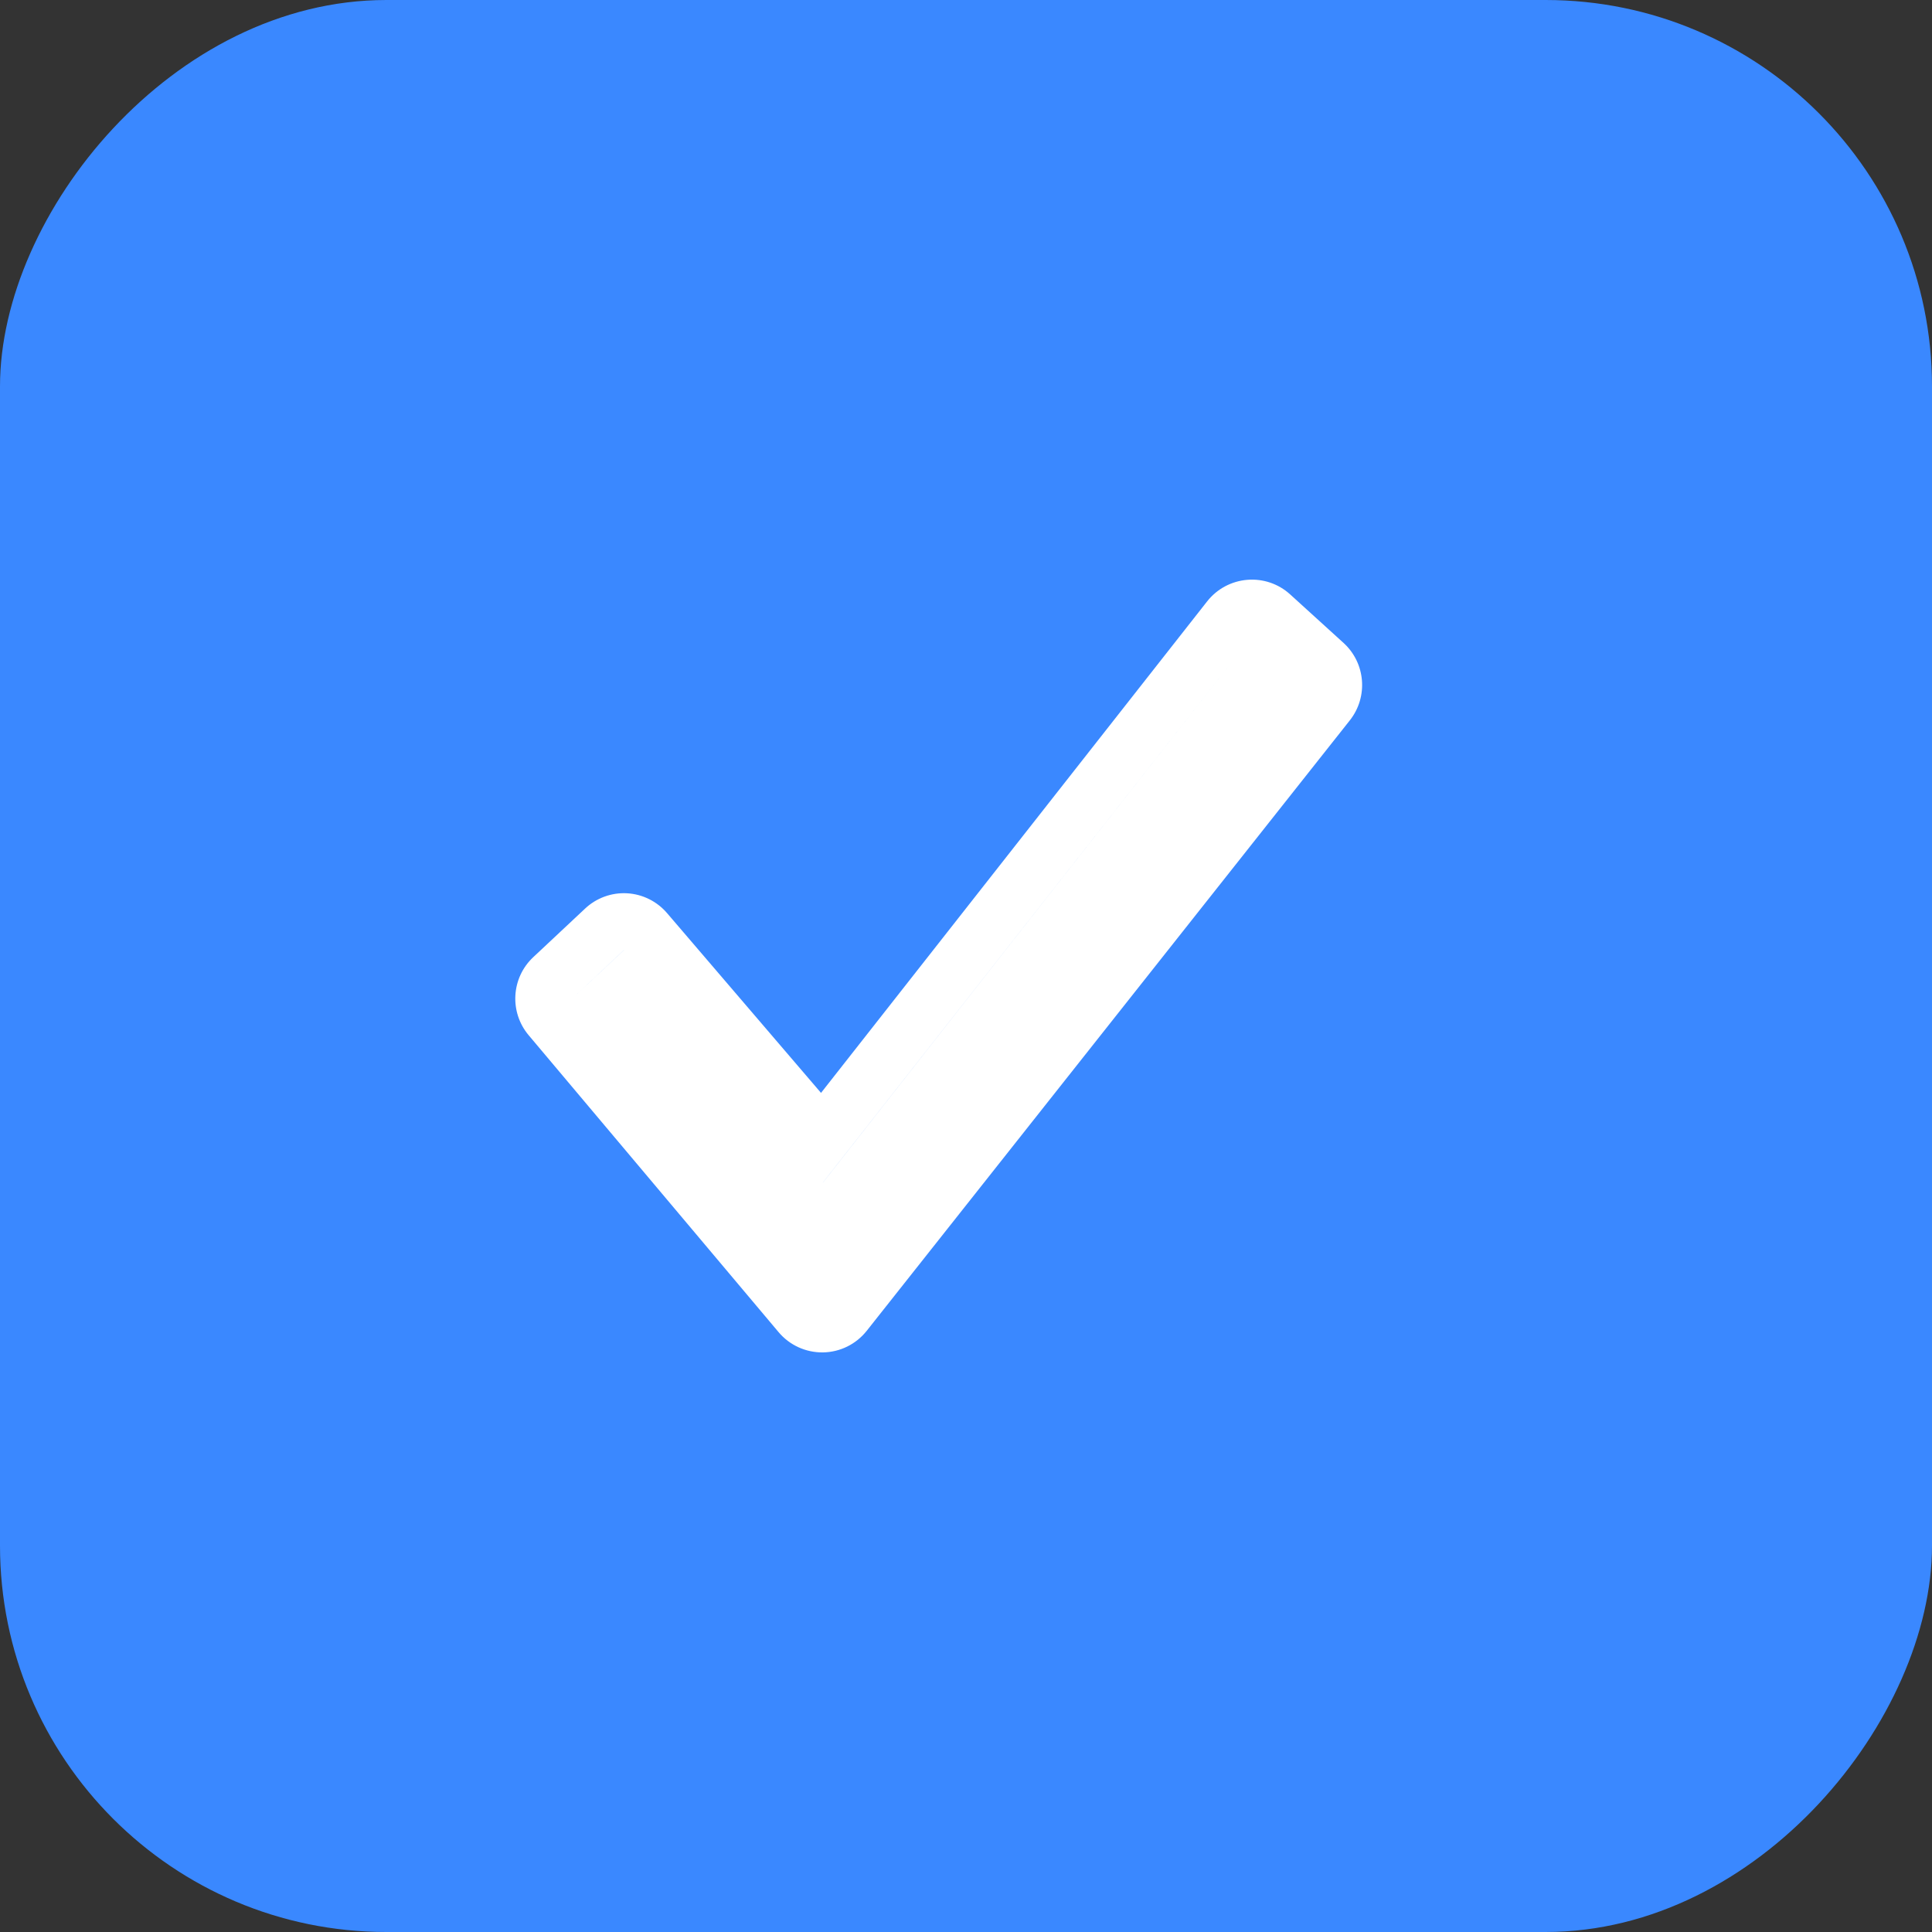
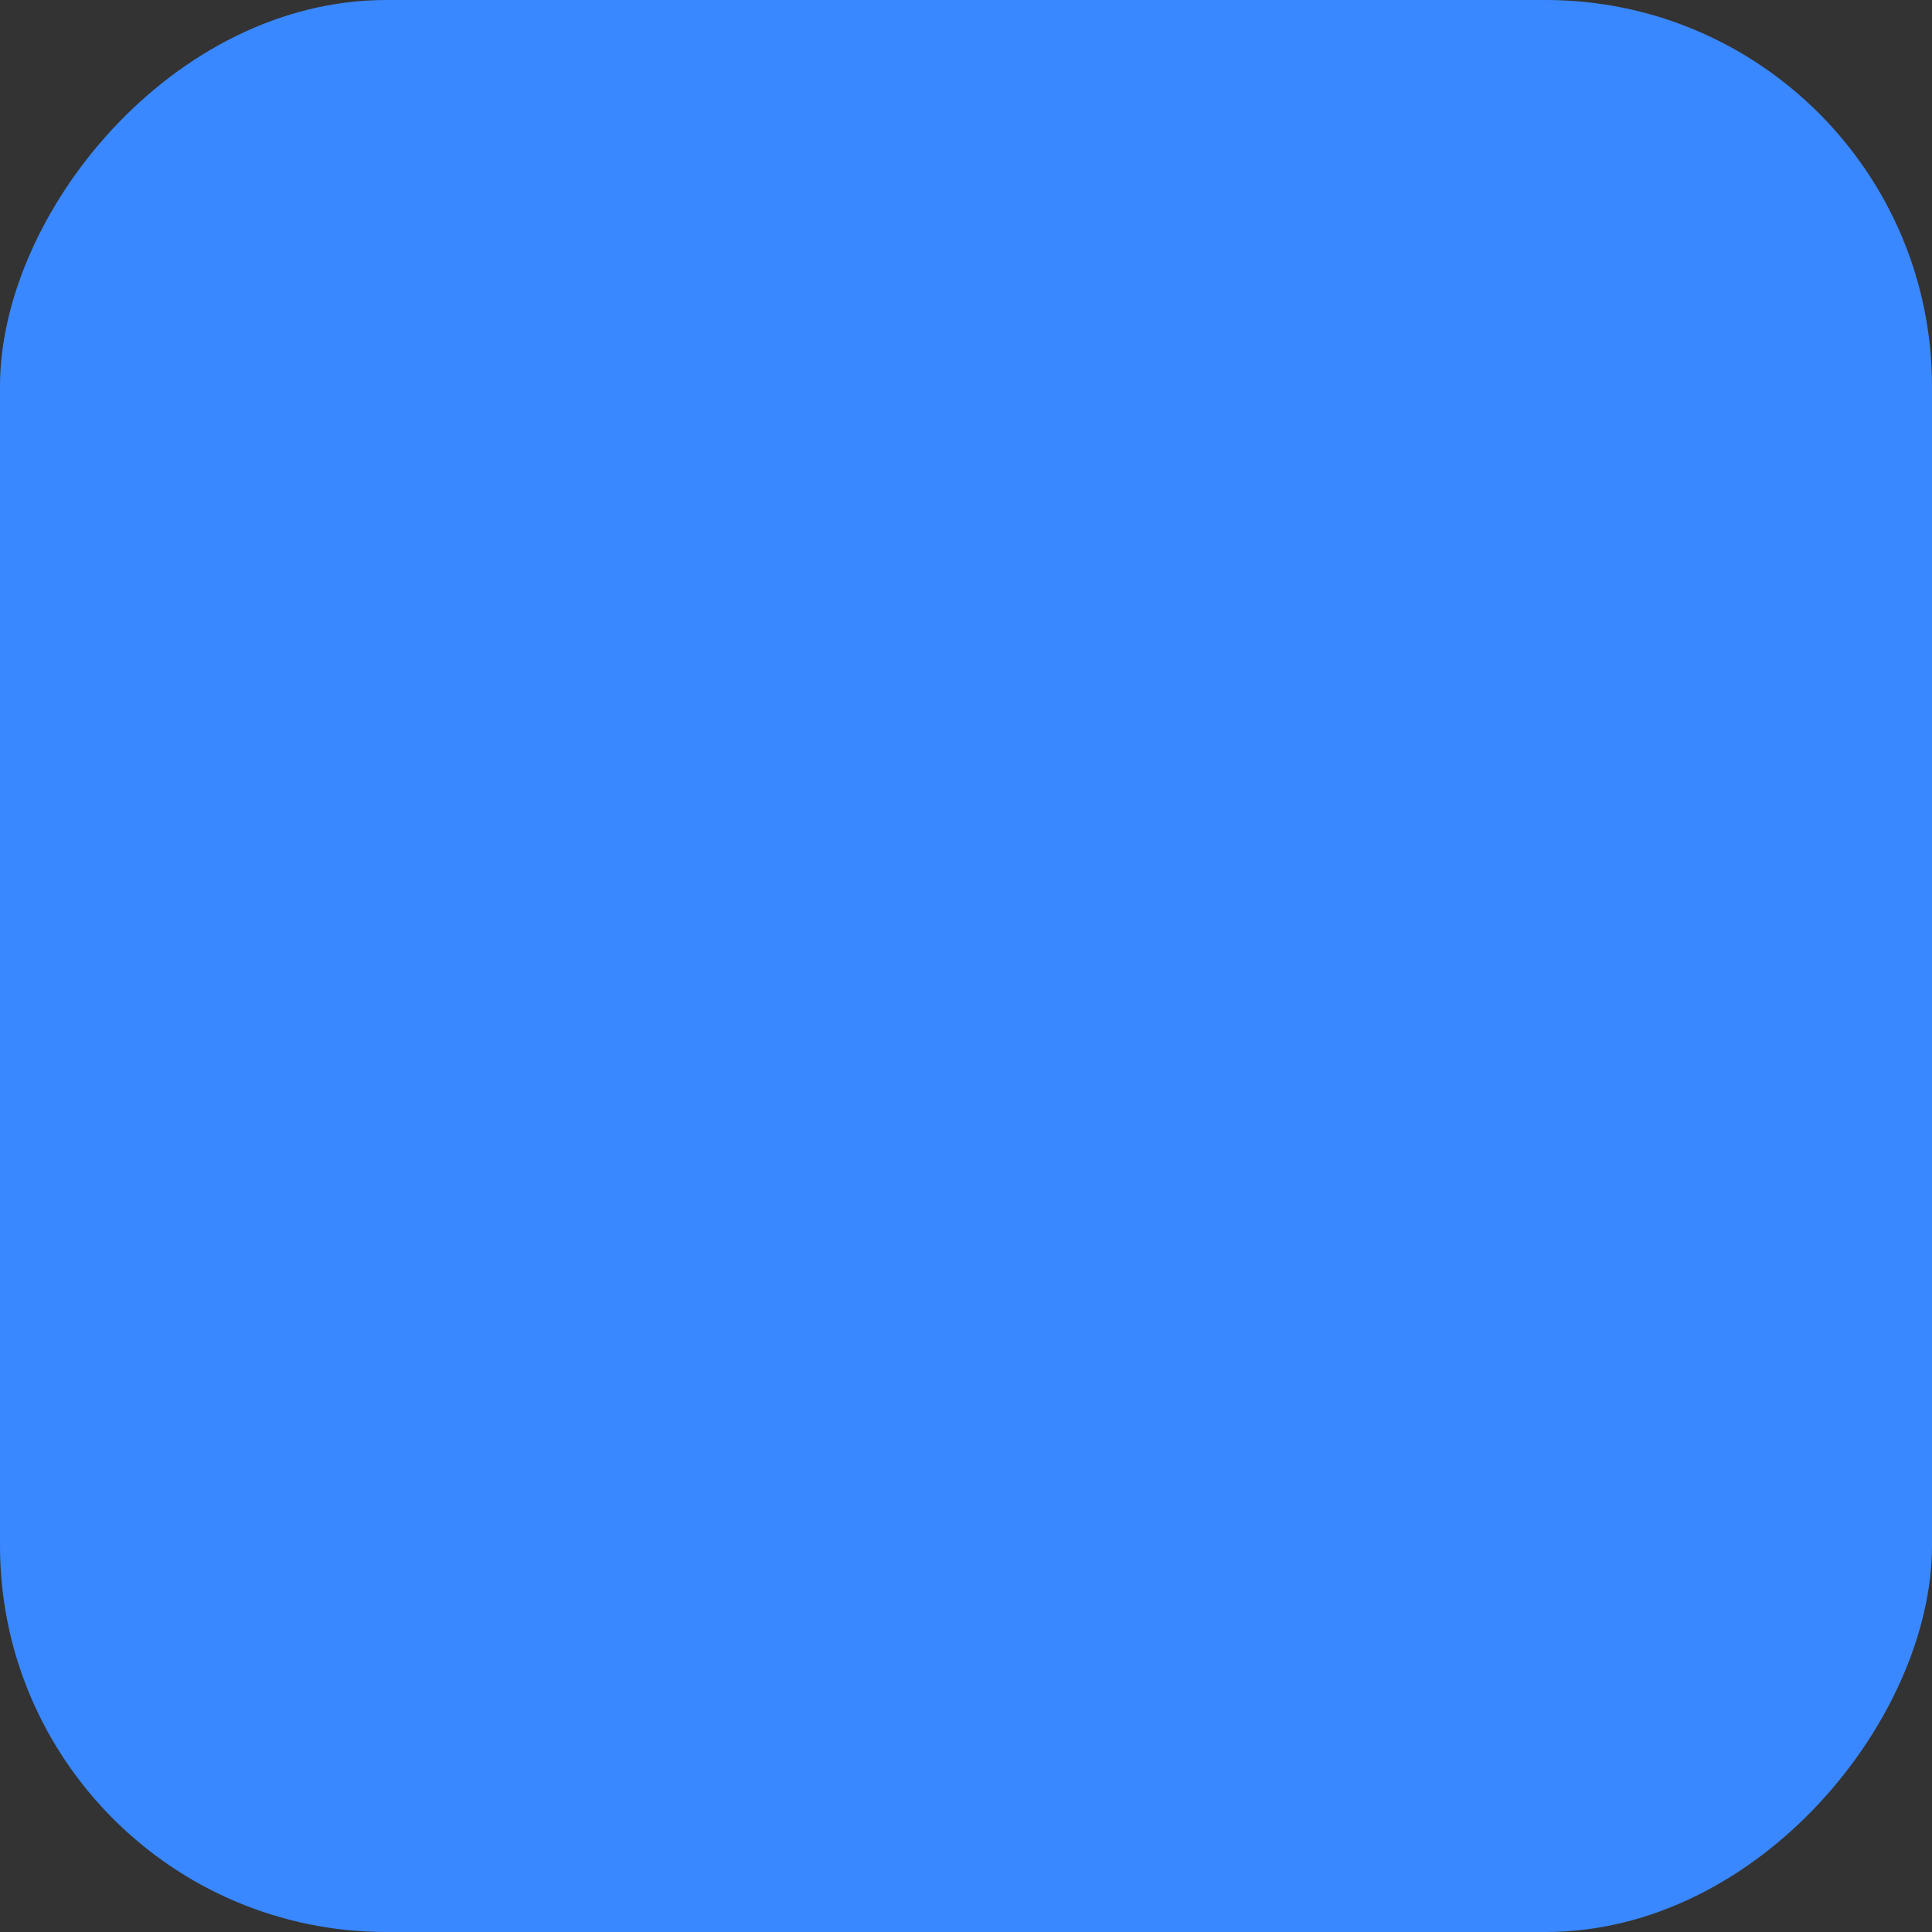
<svg xmlns="http://www.w3.org/2000/svg" width="25" height="25" viewBox="0 0 25 25" fill="none">
  <rect x="0" y="0" width="25" height="25" fill="#333333" stroke="none" />
  <rect width="25" height="25" rx="5" transform="matrix(-1 0 0 1 25 0)" fill="#3A88FF" />
-   <path fill-rule="evenodd" clip-rule="evenodd" d="M10.075 17.238C10.217 17.407 10.428 17.503 10.649 17.5C10.87 17.497 11.078 17.394 11.215 17.221L17.467 9.321C17.707 9.017 17.671 8.58 17.386 8.32L16.695 7.692C16.544 7.554 16.343 7.486 16.139 7.503C15.935 7.52 15.748 7.62 15.621 7.781L10.624 14.142L8.632 11.816C8.501 11.663 8.314 11.57 8.113 11.559C7.913 11.548 7.716 11.62 7.57 11.758L6.9 12.386C6.615 12.653 6.589 13.097 6.841 13.396L10.075 17.238ZM8.074 12.294L8.073 12.294L7.404 12.922L10.638 16.764L10.638 16.764L7.404 12.922L8.074 12.294ZM16.2 8.236L16.2 8.236L10.649 15.301L10.649 15.302L16.2 8.236Z" fill="white" />
</svg>